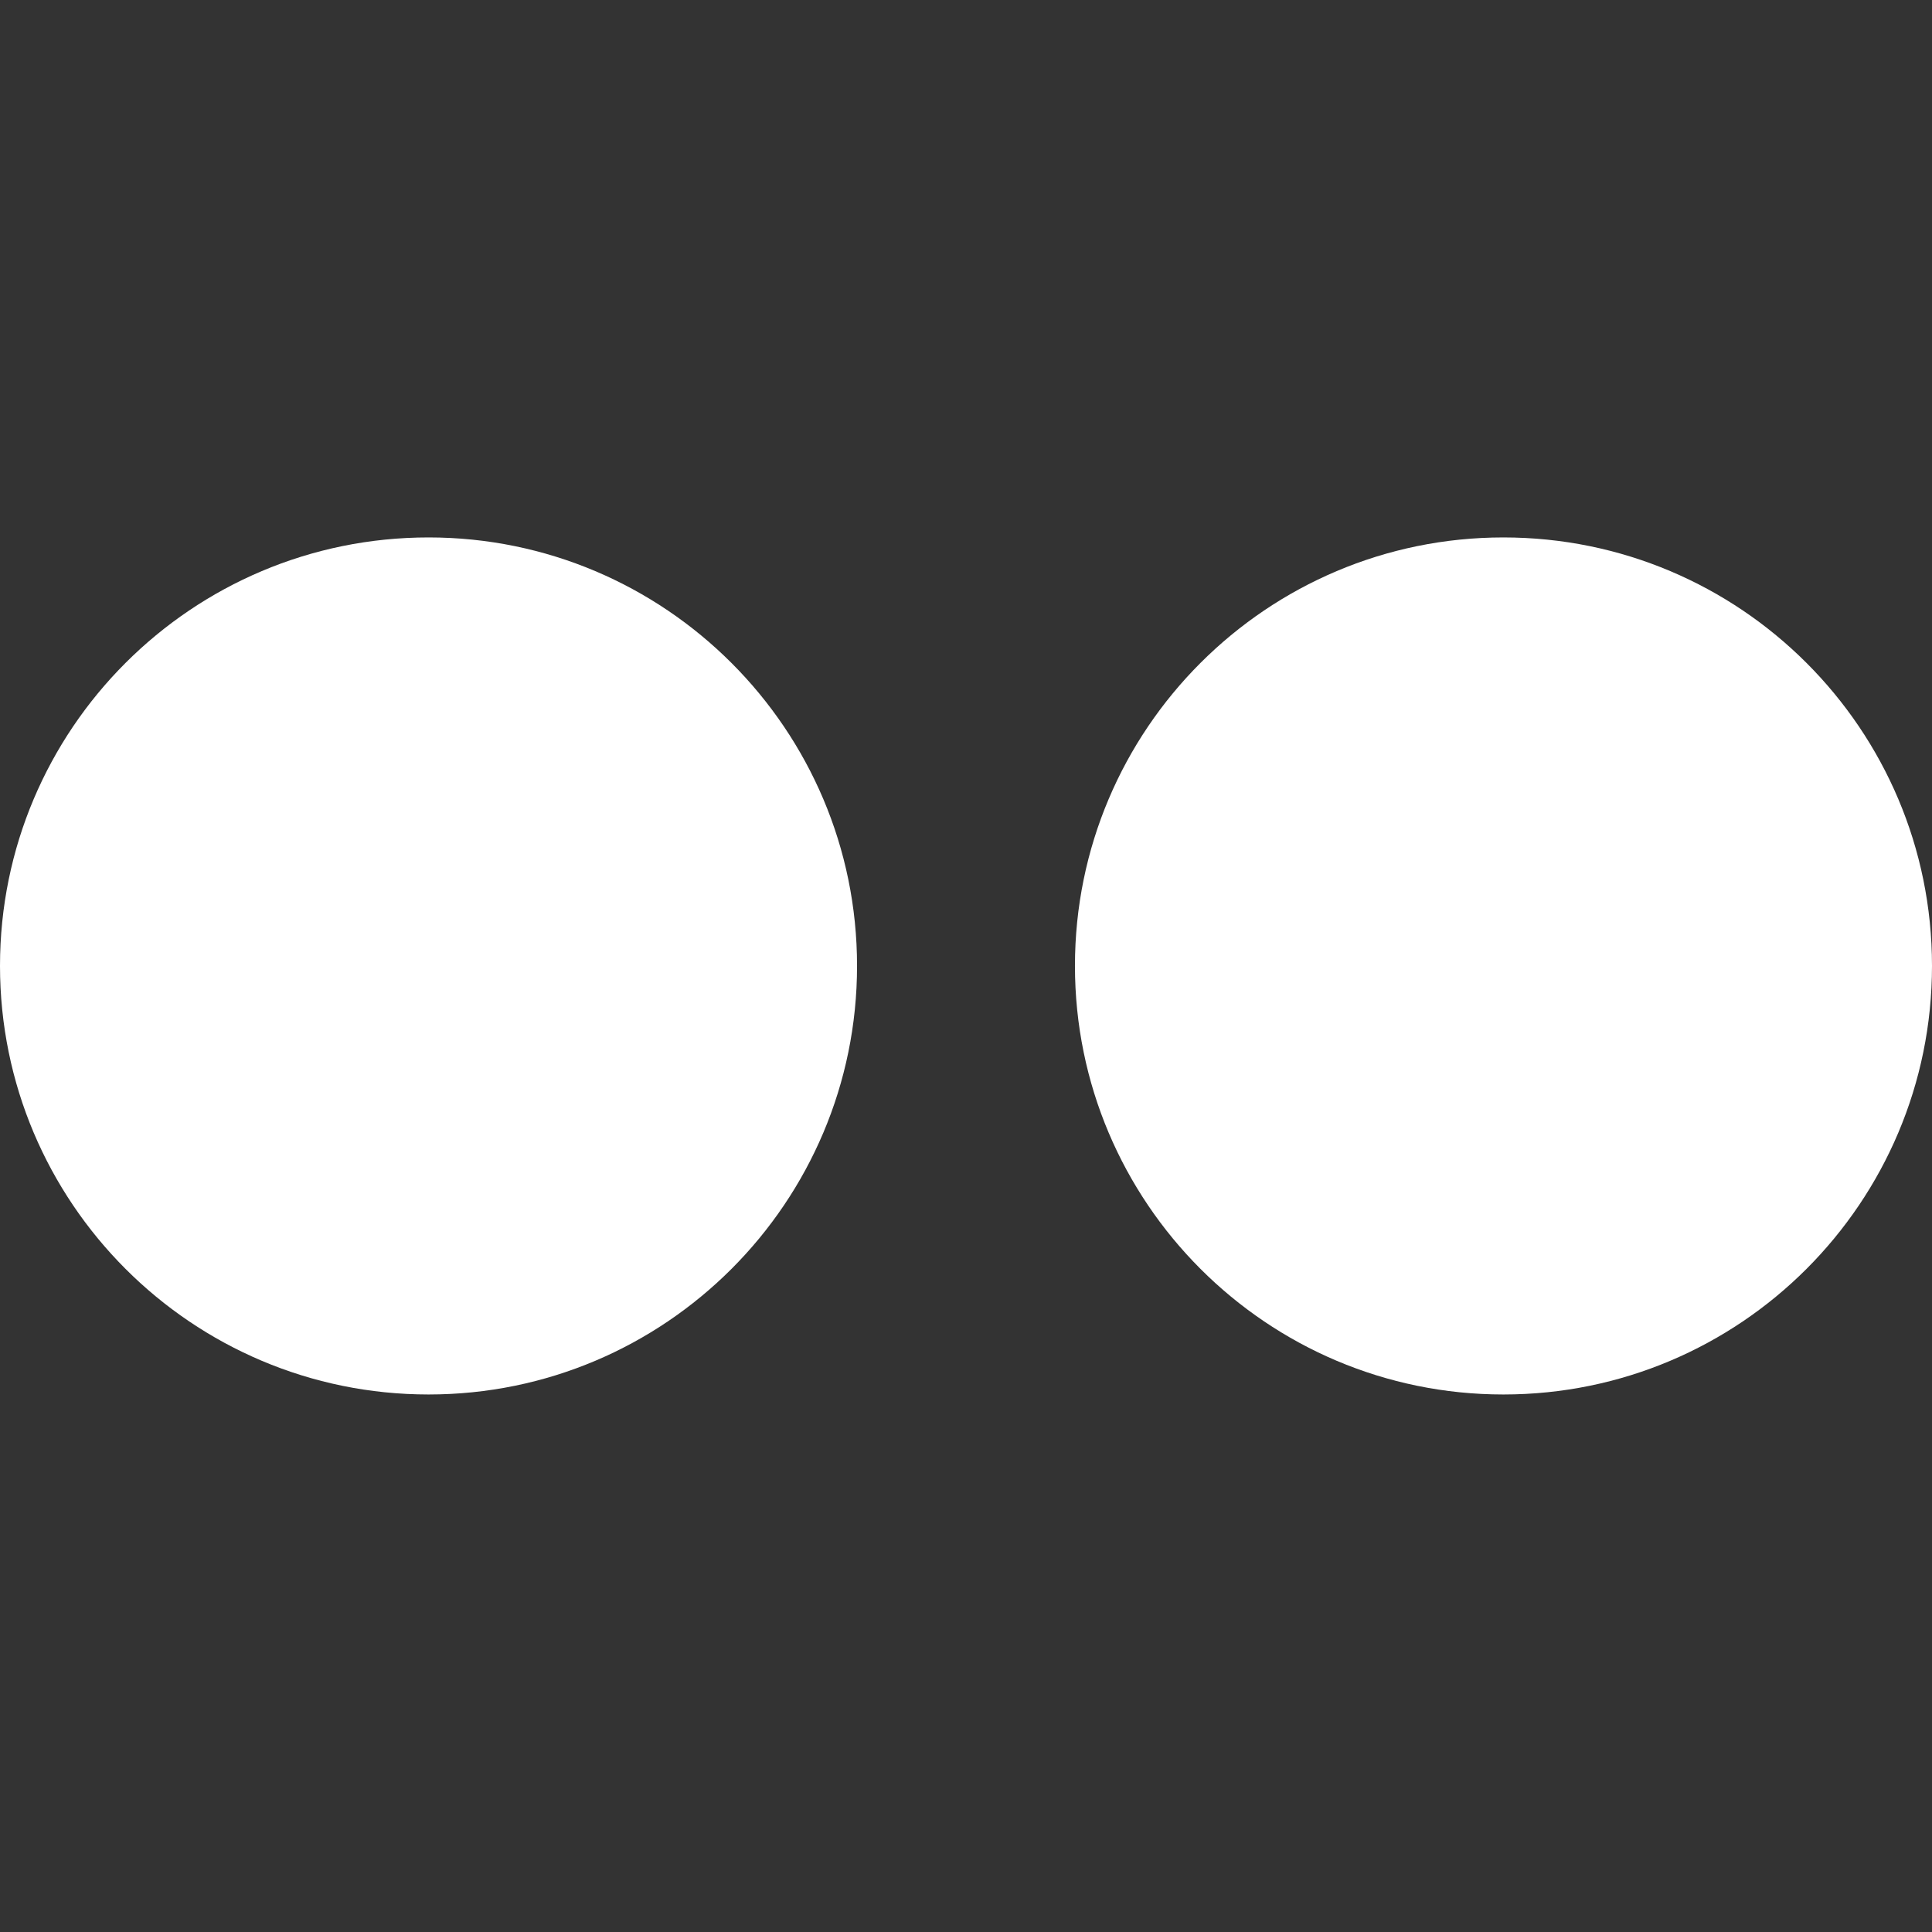
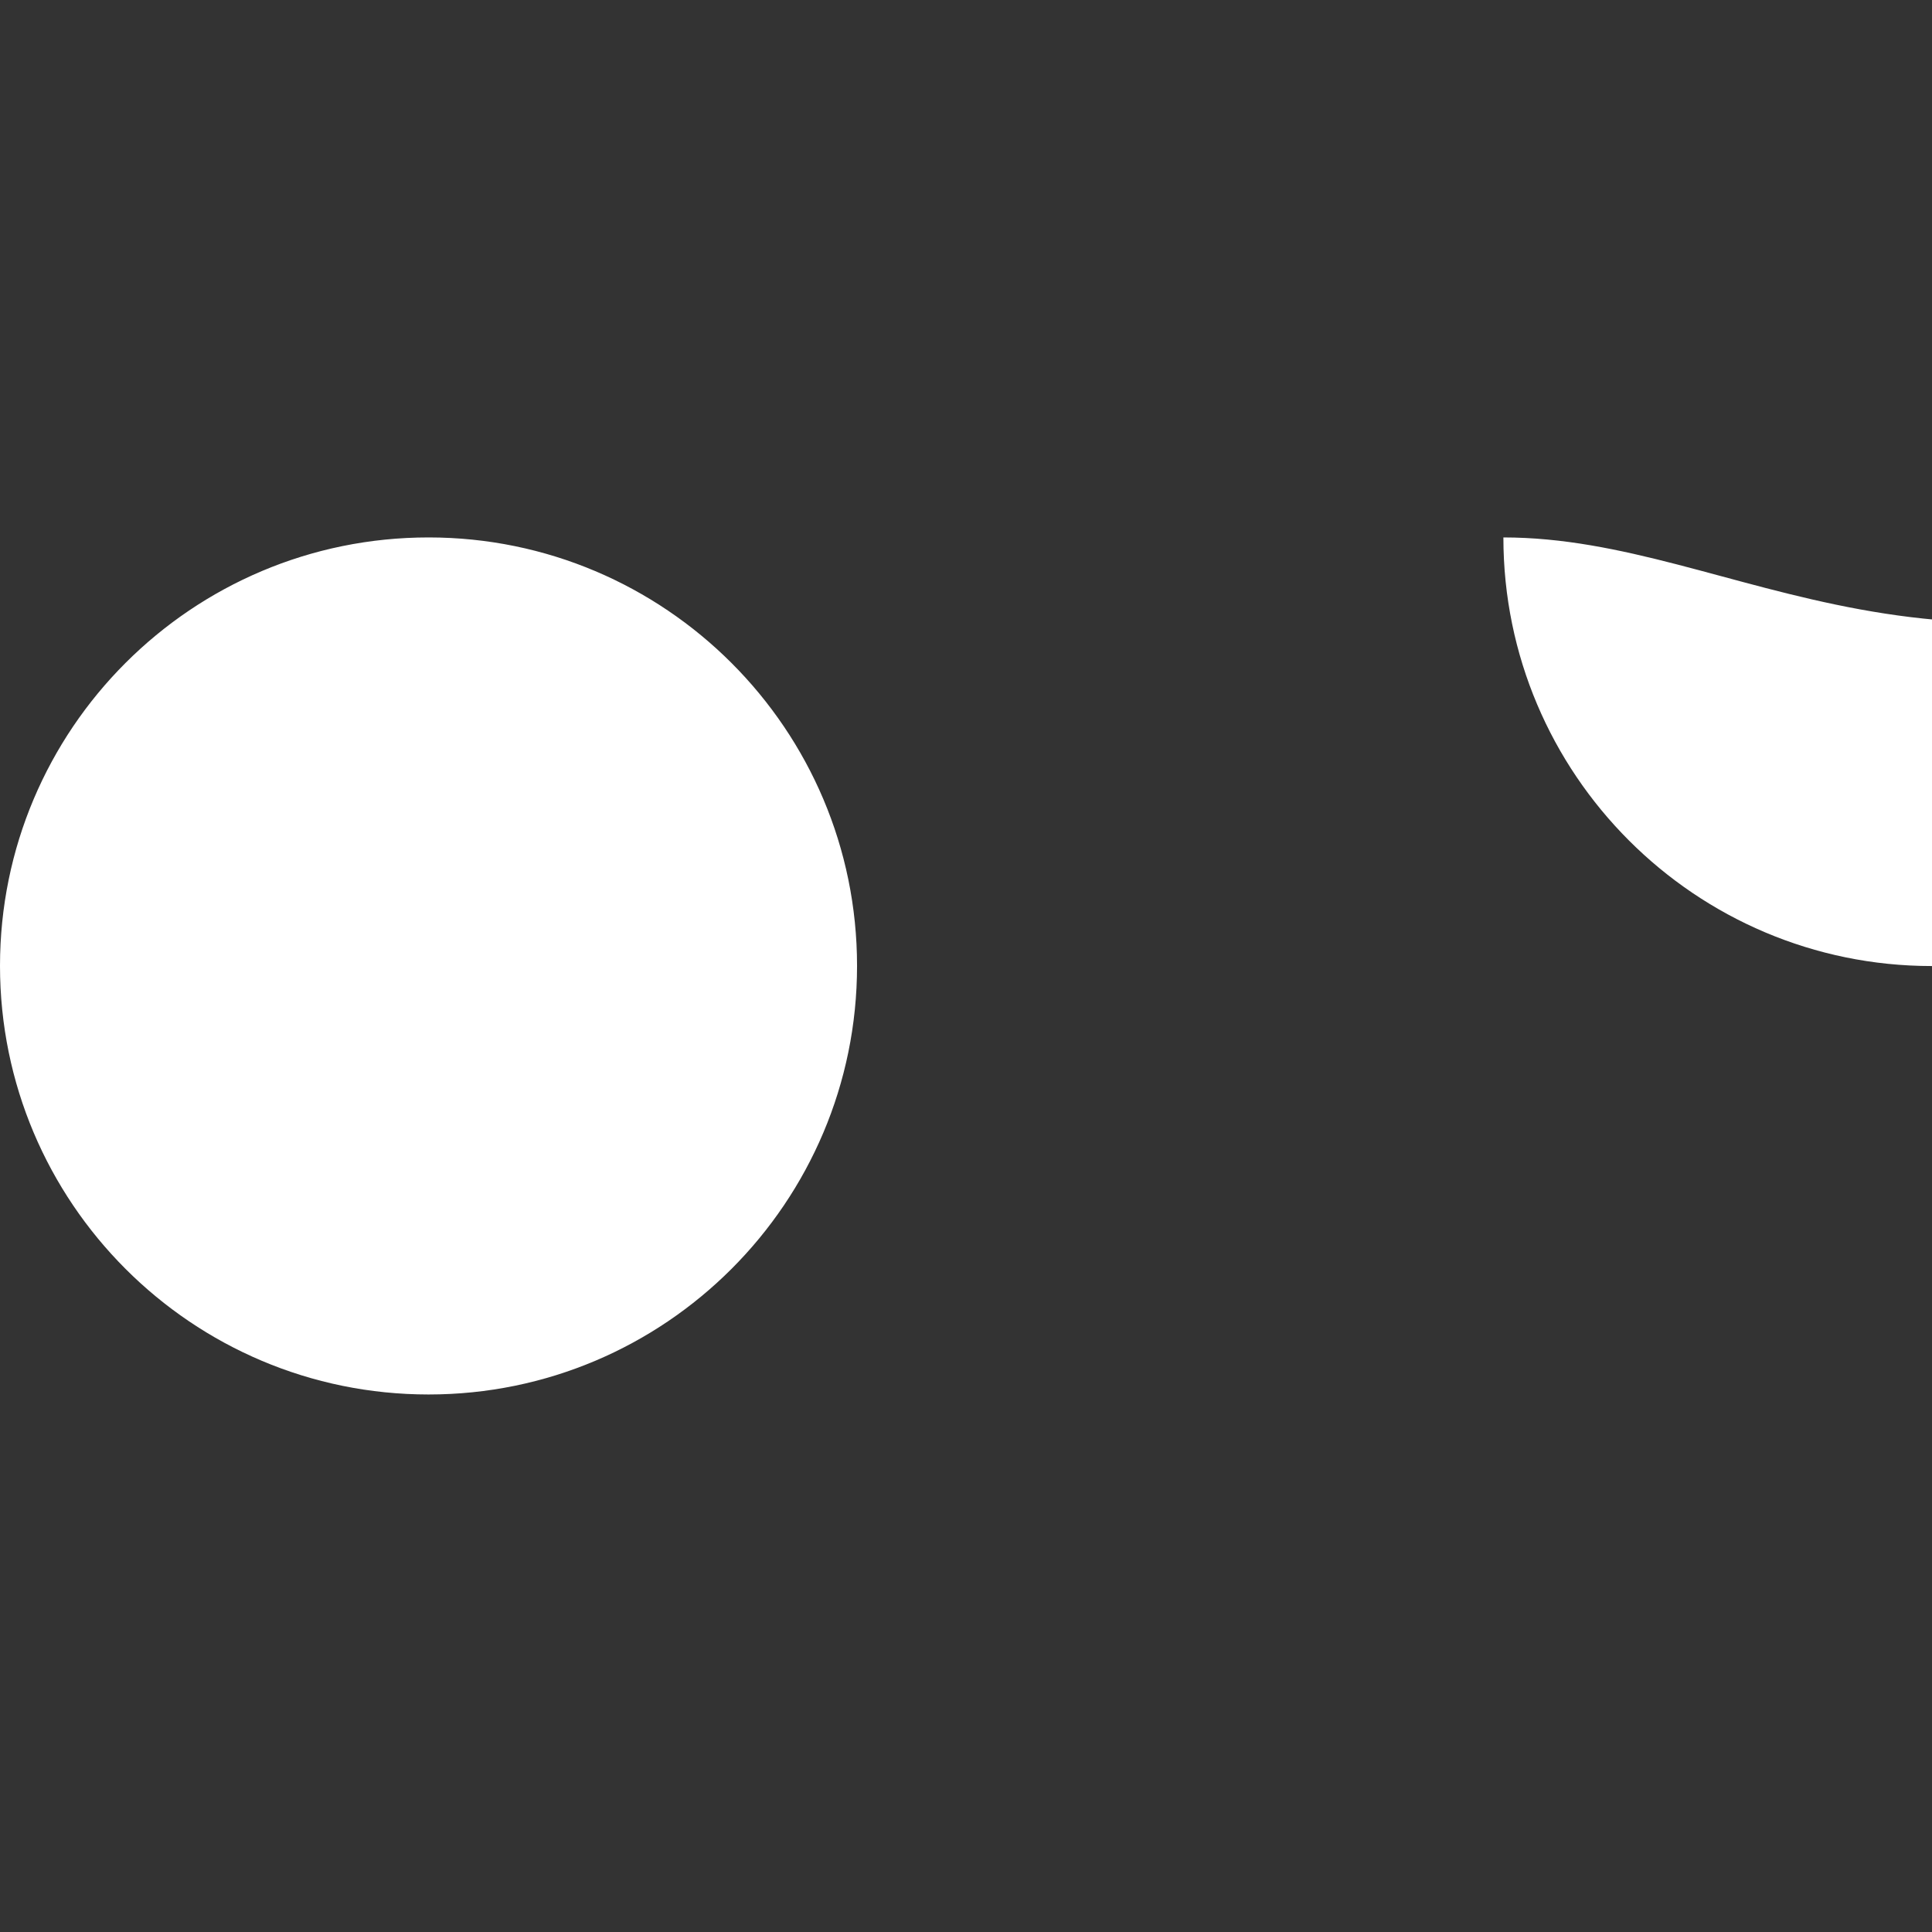
<svg xmlns="http://www.w3.org/2000/svg" xmlns:ns1="http://sodipodi.sourceforge.net/DTD/sodipodi-0.dtd" xmlns:ns2="http://www.inkscape.org/namespaces/inkscape" version="1.1" id="Capa_1" x="0px" y="0px" width="22.547px" height="22.547px" viewBox="0 0 22.547 22.547" style="enable-background:new 0 0 22.547 22.547;" xml:space="preserve" ns1:docname="flickr-logo-of-two-circles-svgrepo-com.svg" ns2:version="0.92.4 (5da689c313, 2019-01-14)">
  <rect x="0" y="0" width="22.547" height="22.547" fill="#333333" stroke="none" />
  <defs id="defs960" />
  <ns1:namedview pagecolor="#ffffff" bordercolor="#666666" borderopacity="1" objecttolerance="10" gridtolerance="10" guidetolerance="10" ns2:pageopacity="0" ns2:pageshadow="2" ns2:window-width="1396" ns2:window-height="866" id="namedview958" showgrid="false" ns2:zoom="25.280524" ns2:cx="11.2735" ns2:cy="11.2735" ns2:window-x="0" ns2:window-y="75" ns2:window-maximized="0" ns2:current-layer="g925" />
  <g id="g925">
-     <path d="M10.002,11.272c0,2.761-2.24,5.002-5,5.002C2.239,16.274,0,14.033,0,11.272c0-2.761,2.239-5,5.002-5   C7.76,6.272,10.002,8.511,10.002,11.272z M17.545,6.272c-2.76,0-5,2.239-5,5c0,2.761,2.24,5.002,5,5.002   c2.764,0,5.002-2.241,5.002-5.002C22.547,8.511,20.309,6.272,17.545,6.272z" id="path923" style="fill:#ffffff;fill-opacity:1" />
+     <path d="M10.002,11.272c0,2.761-2.24,5.002-5,5.002C2.239,16.274,0,14.033,0,11.272c0-2.761,2.239-5,5.002-5   C7.76,6.272,10.002,8.511,10.002,11.272z M17.545,6.272c0,2.761,2.24,5.002,5,5.002   c2.764,0,5.002-2.241,5.002-5.002C22.547,8.511,20.309,6.272,17.545,6.272z" id="path923" style="fill:#ffffff;fill-opacity:1" />
  </g>
  <g id="g927">
</g>
  <g id="g929">
</g>
  <g id="g931">
</g>
  <g id="g933">
</g>
  <g id="g935">
</g>
  <g id="g937">
</g>
  <g id="g939">
</g>
  <g id="g941">
</g>
  <g id="g943">
</g>
  <g id="g945">
</g>
  <g id="g947">
</g>
  <g id="g949">
</g>
  <g id="g951">
</g>
  <g id="g953">
</g>
  <g id="g955">
</g>
</svg>